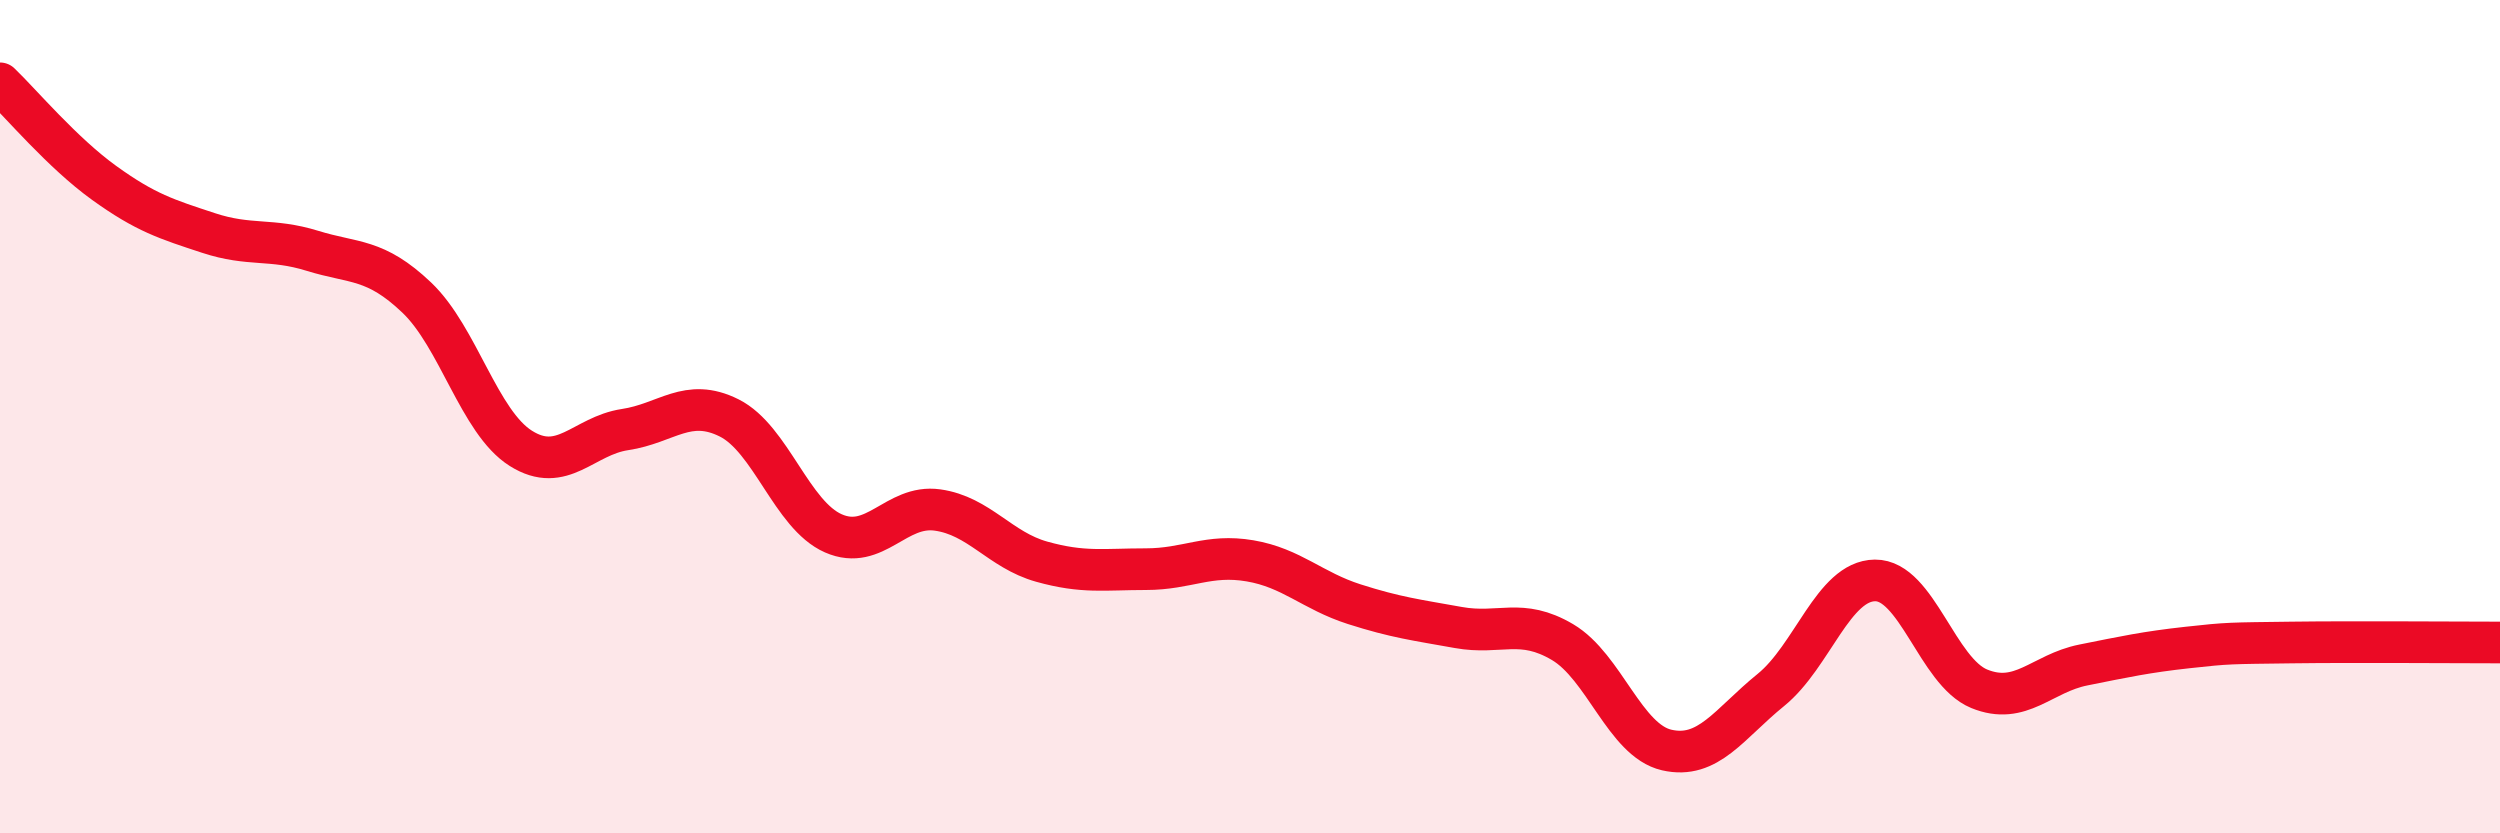
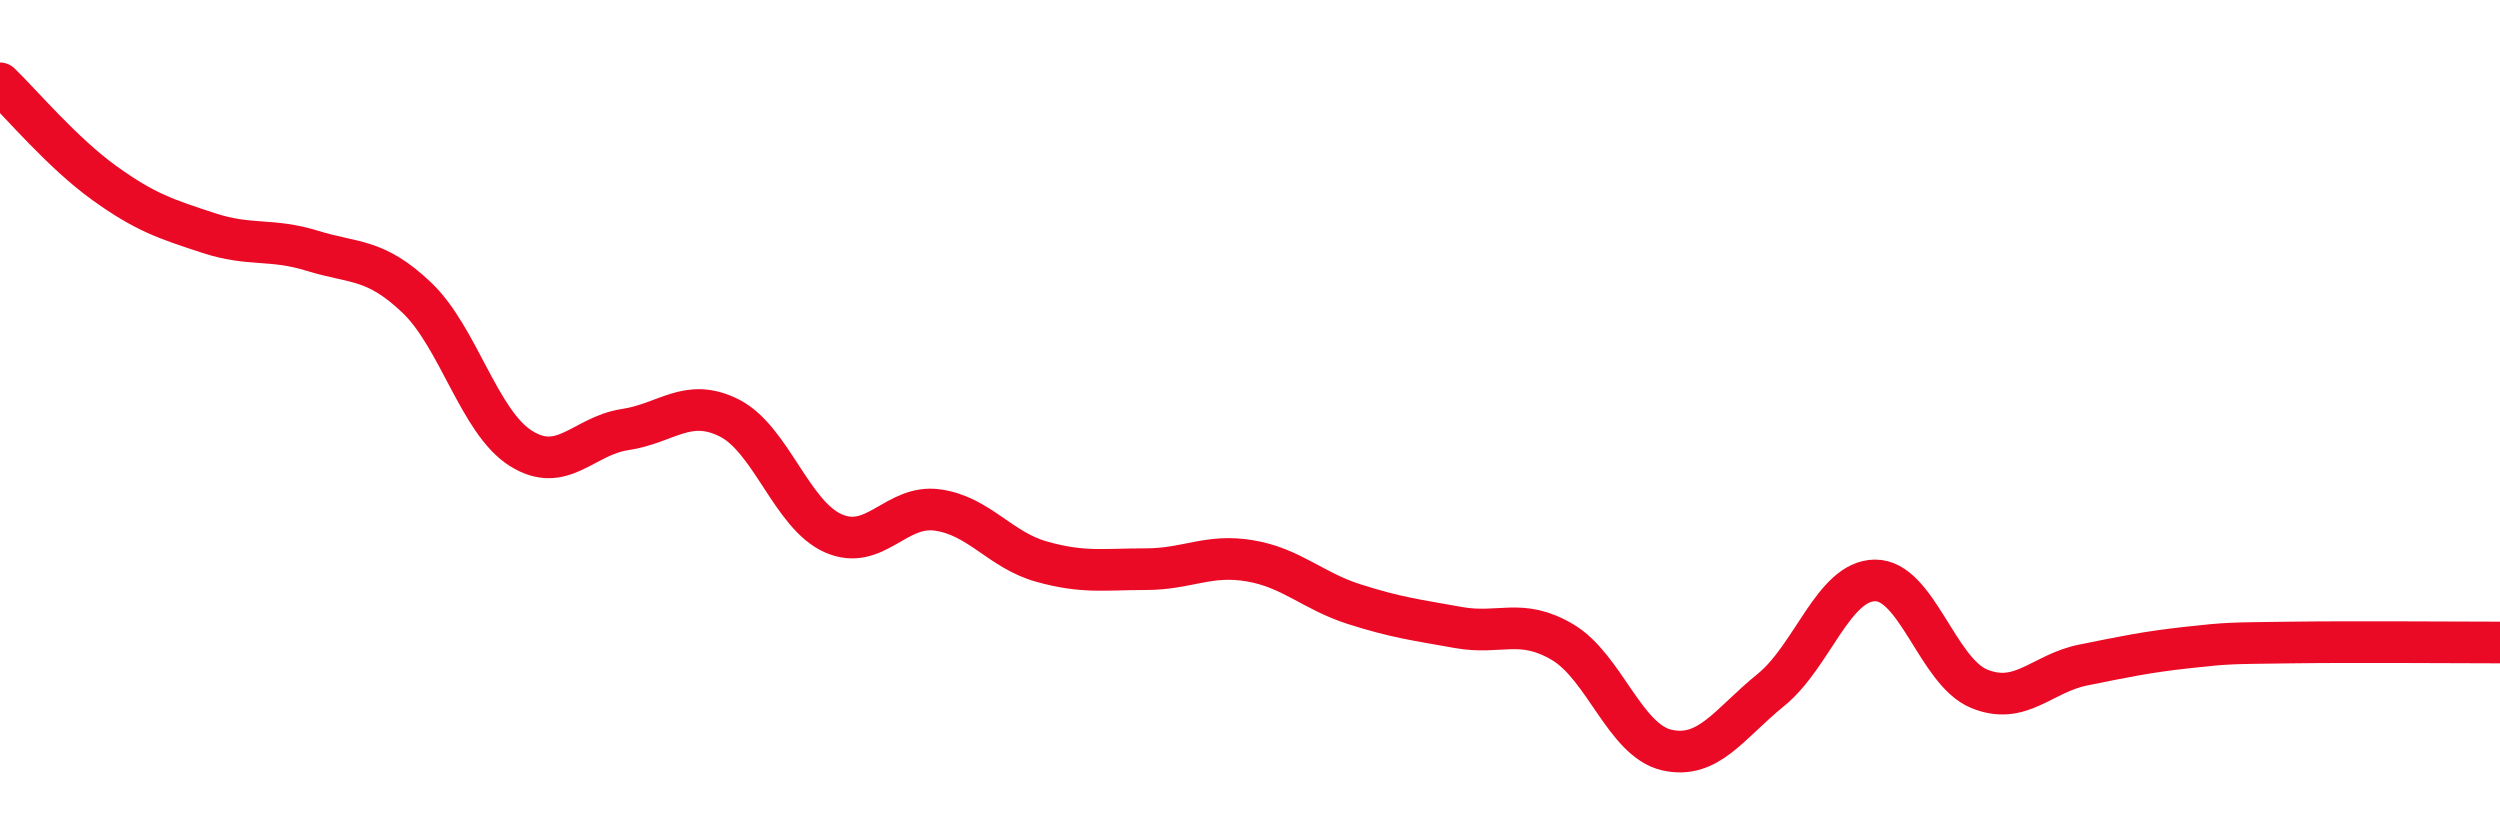
<svg xmlns="http://www.w3.org/2000/svg" width="60" height="20" viewBox="0 0 60 20">
-   <path d="M 0,2 C 0.5,2.48 1.5,3.67 2.5,4.39 C 3.5,5.11 4,5.26 5,5.59 C 6,5.92 6.5,5.71 7.5,6.02 C 8.5,6.33 9,6.19 10,7.14 C 11,8.09 11.5,10.13 12.5,10.76 C 13.5,11.39 14,10.46 15,10.31 C 16,10.16 16.5,9.53 17.5,10.03 C 18.5,10.53 19,12.36 20,12.8 C 21,13.24 21.5,12.1 22.5,12.24 C 23.5,12.38 24,13.2 25,13.48 C 26,13.76 26.5,13.66 27.5,13.66 C 28.5,13.66 29,13.29 30,13.46 C 31,13.63 31.5,14.18 32.5,14.5 C 33.5,14.82 34,14.88 35,15.06 C 36,15.24 36.5,14.82 37.5,15.41 C 38.5,16 39,17.77 40,18 C 41,18.23 41.5,17.37 42.5,16.56 C 43.5,15.75 44,13.94 45,13.93 C 46,13.92 46.5,16.12 47.5,16.53 C 48.5,16.94 49,16.16 50,15.96 C 51,15.76 51.5,15.65 52.5,15.54 C 53.5,15.43 53.5,15.44 55,15.42 C 56.5,15.4 59,15.42 60,15.42L60 20L0 20Z" fill="#EB0A25" opacity="0.1" stroke-linecap="round" stroke-linejoin="round" />
  <path d="M 0,2 C 0.5,2.48 1.5,3.67 2.5,4.39 C 3.5,5.11 4,5.26 5,5.59 C 6,5.92 6.5,5.71 7.5,6.02 C 8.5,6.33 9,6.19 10,7.14 C 11,8.09 11.5,10.13 12.5,10.76 C 13.5,11.39 14,10.46 15,10.31 C 16,10.16 16.5,9.53 17.5,10.03 C 18.5,10.53 19,12.36 20,12.8 C 21,13.24 21.5,12.1 22.5,12.24 C 23.5,12.38 24,13.2 25,13.48 C 26,13.76 26.5,13.66 27.5,13.66 C 28.5,13.66 29,13.29 30,13.46 C 31,13.63 31.5,14.18 32.5,14.5 C 33.5,14.82 34,14.88 35,15.06 C 36,15.24 36.5,14.82 37.5,15.41 C 38.5,16 39,17.77 40,18 C 41,18.23 41.5,17.37 42.5,16.56 C 43.5,15.75 44,13.94 45,13.93 C 46,13.92 46.5,16.12 47.5,16.53 C 48.5,16.94 49,16.16 50,15.96 C 51,15.76 51.5,15.65 52.5,15.54 C 53.5,15.43 53.5,15.44 55,15.42 C 56.5,15.4 59,15.42 60,15.42" stroke="#EB0A25" stroke-width="1" fill="none" stroke-linecap="round" stroke-linejoin="round" />
</svg>